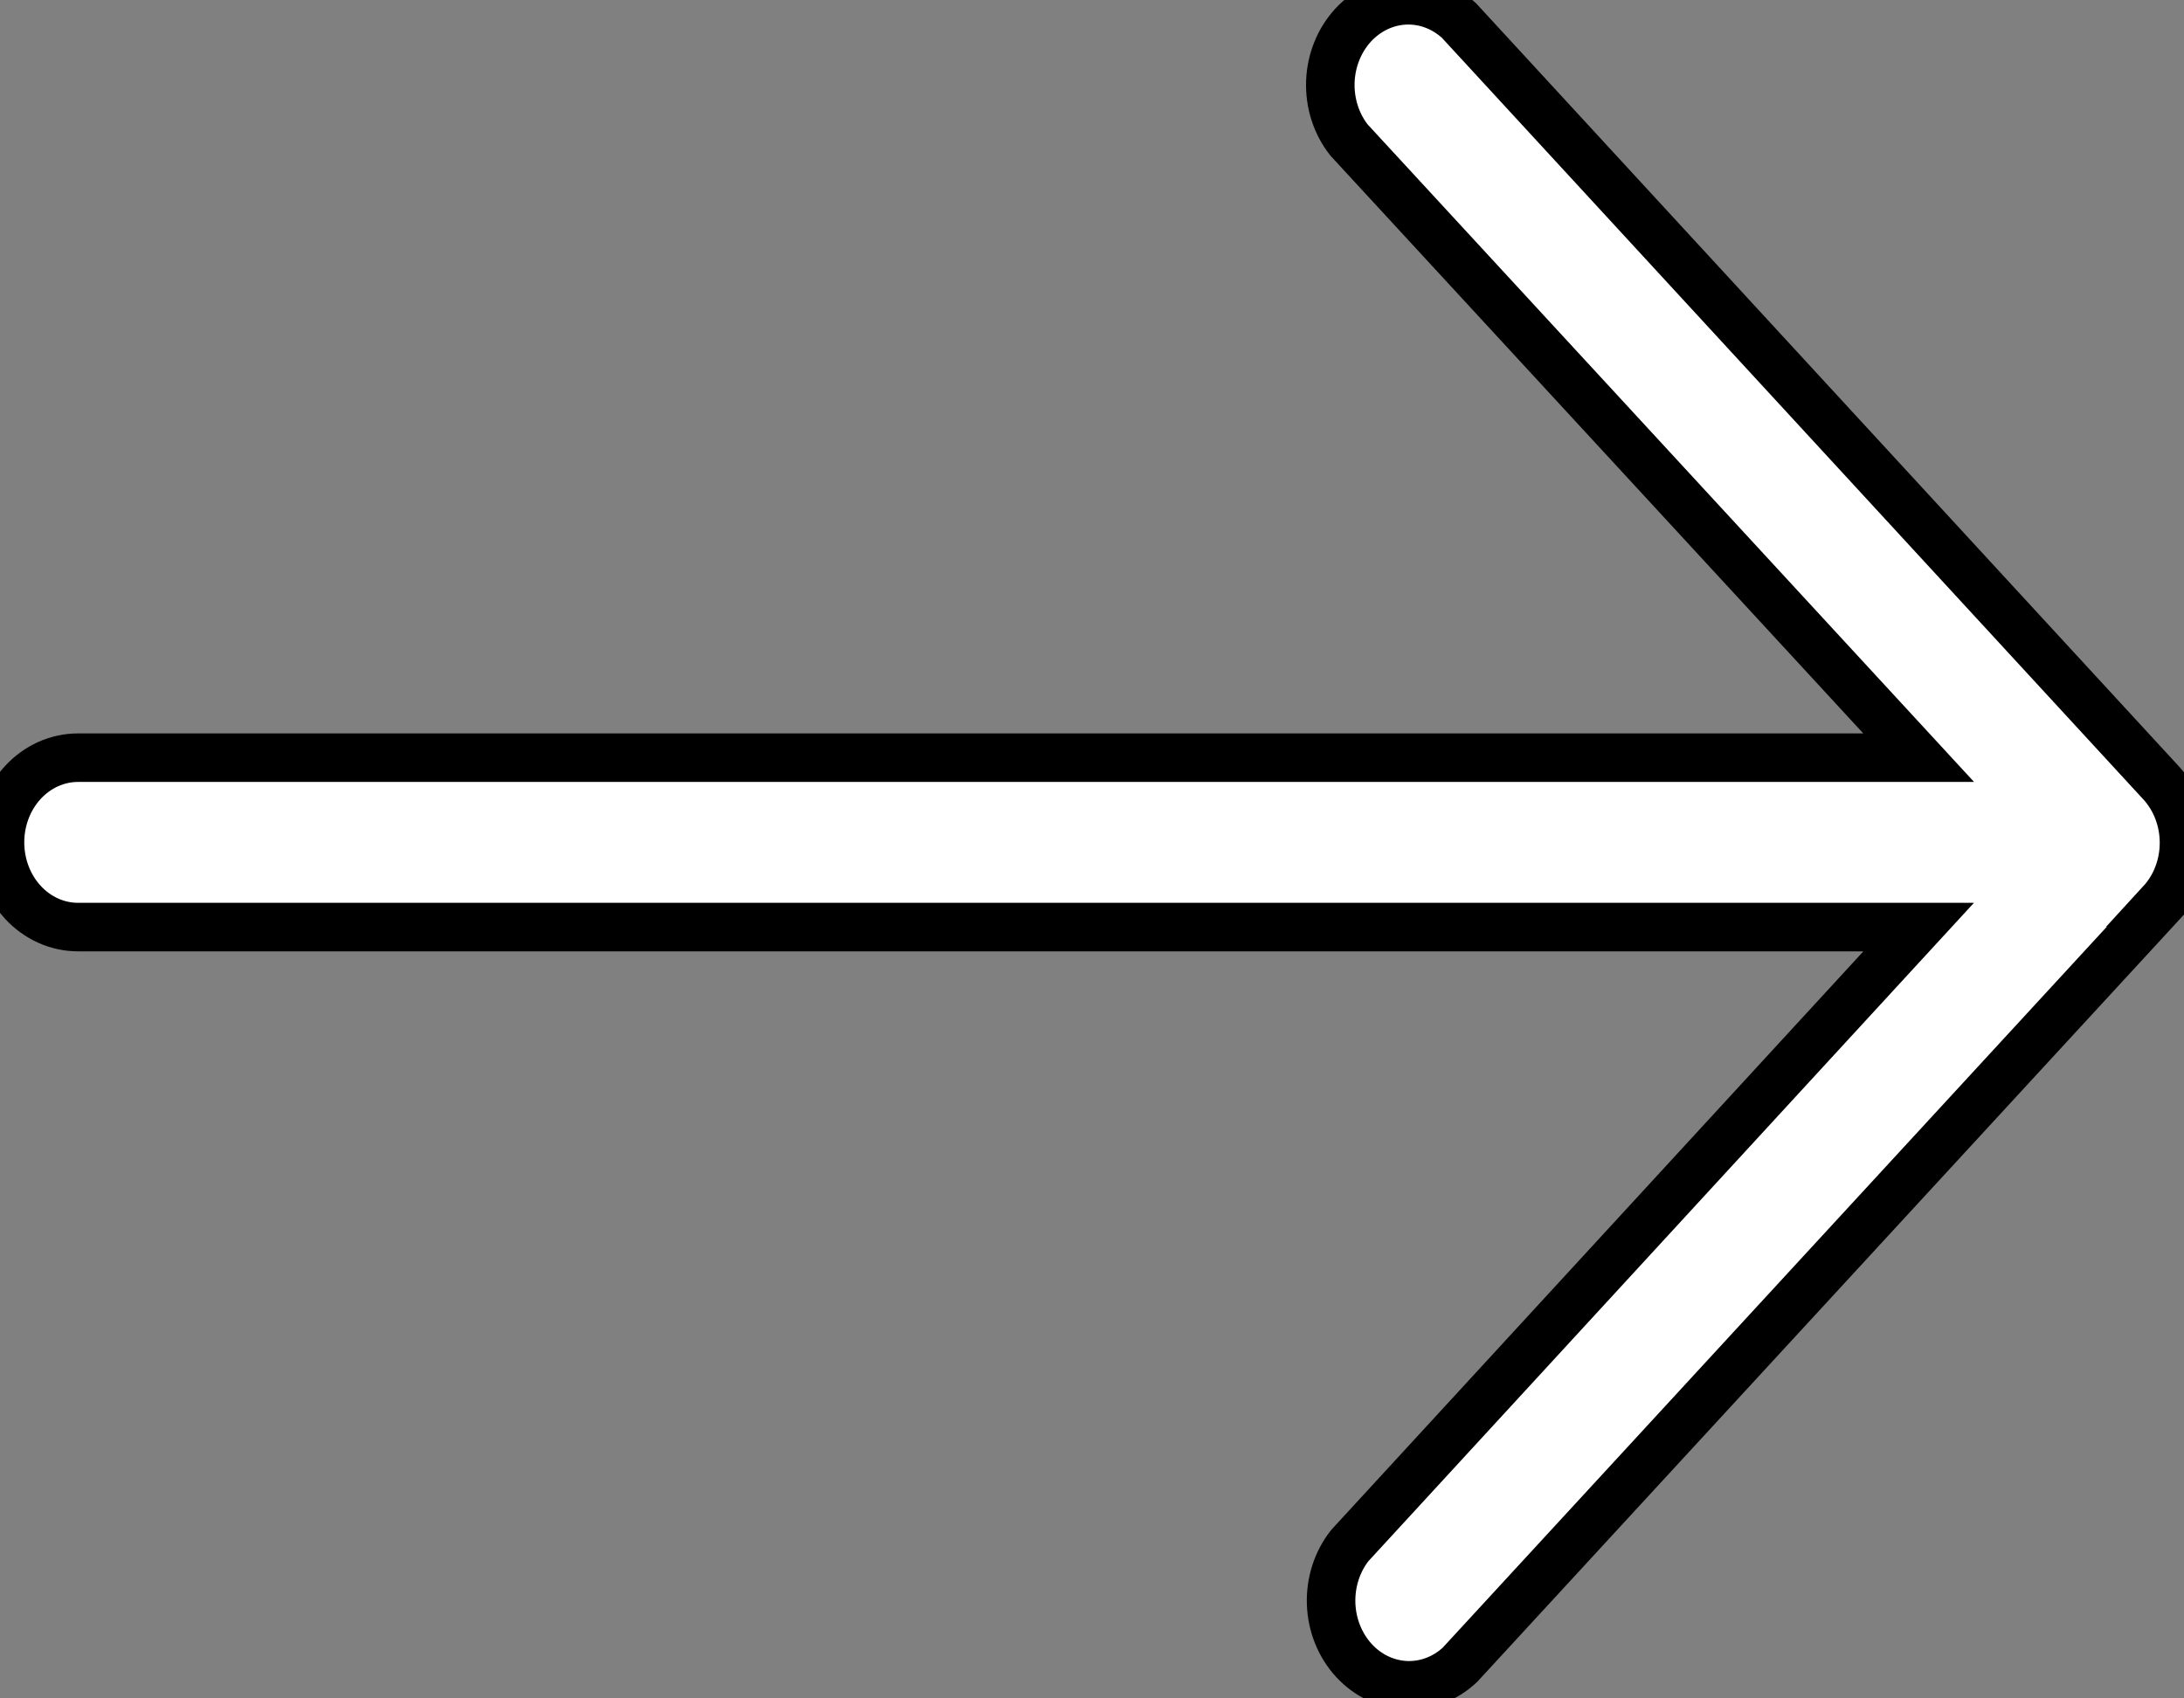
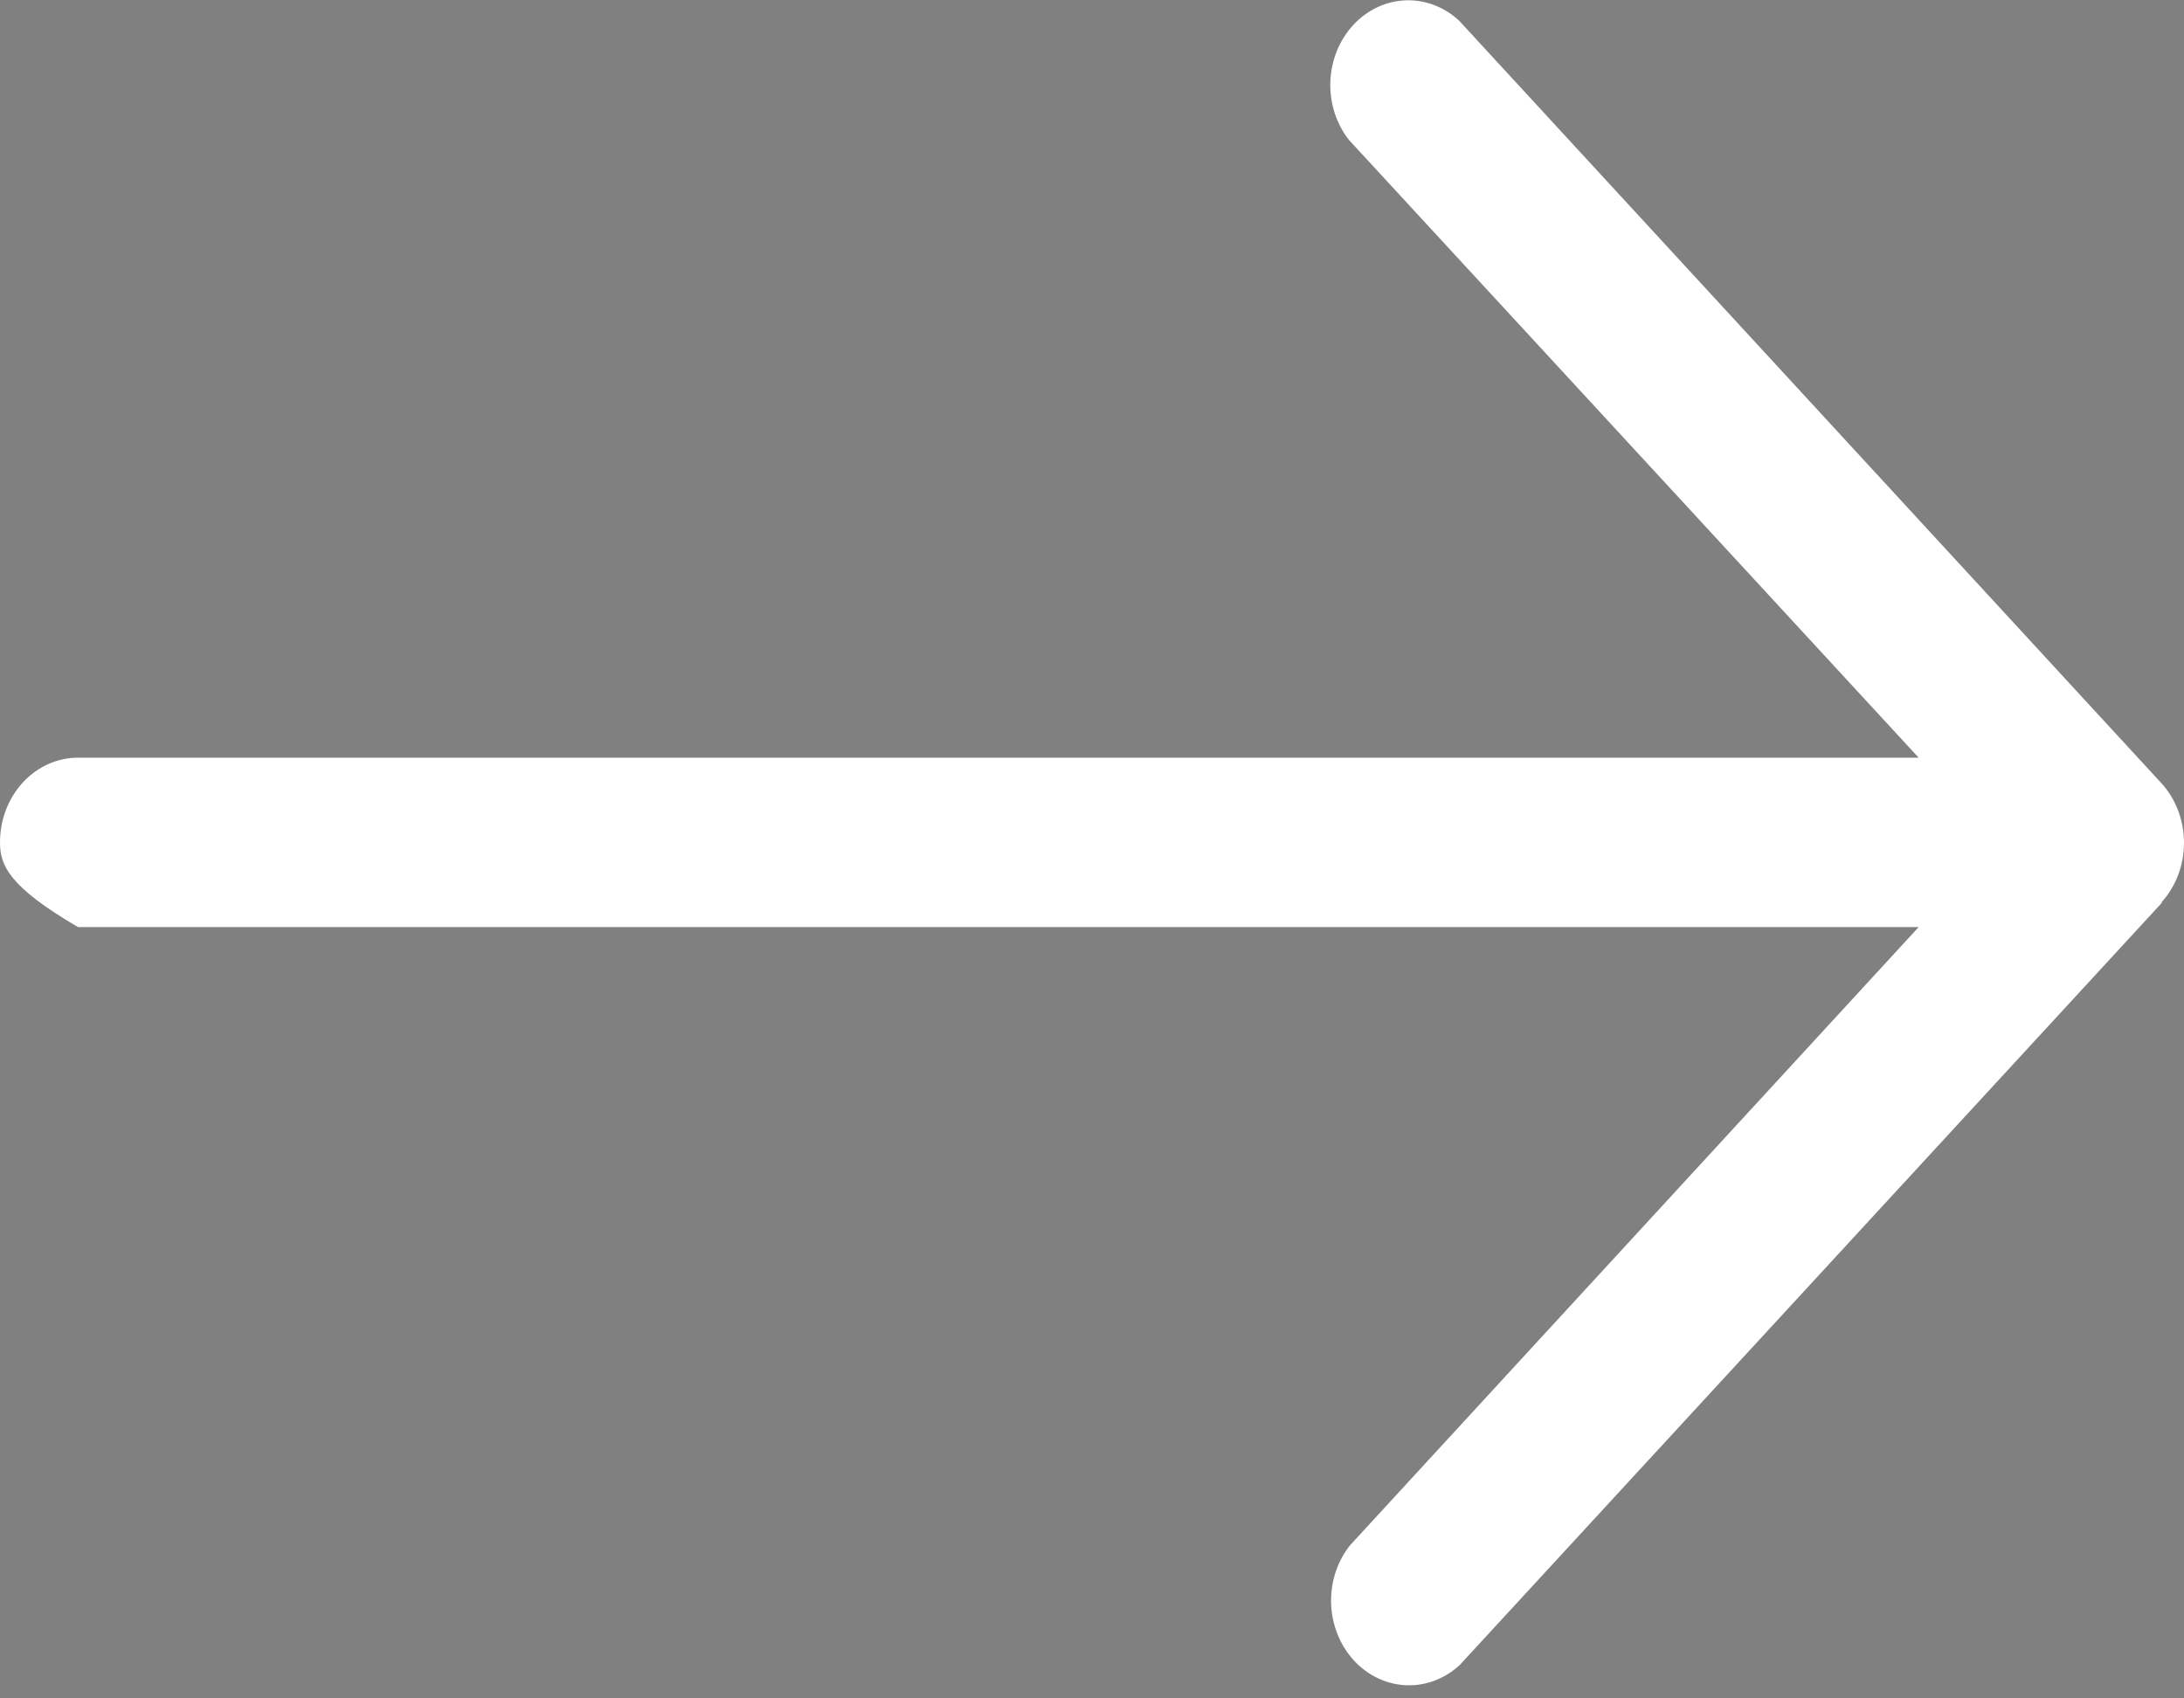
<svg xmlns="http://www.w3.org/2000/svg" width="45" height="35" viewBox="0 0 45 35" fill="none">
  <rect x="0" y="0" width="45" height="35" fill="#808080" stroke="none" />
  <g id="Vector">
-     <path d="M44.549 18.599L30.079 34.31C29.772 34.596 29.376 34.746 28.972 34.729C28.567 34.712 28.183 34.53 27.897 34.219C27.611 33.908 27.443 33.491 27.427 33.052C27.412 32.612 27.549 32.183 27.813 31.849L39.533 19.105H1.608C1.181 19.105 0.772 18.921 0.471 18.594C0.169 18.266 0 17.822 0 17.359C0 16.896 0.169 16.452 0.471 16.125C0.772 15.798 1.181 15.614 1.608 15.614H39.533L27.797 2.887C27.533 2.553 27.396 2.124 27.411 1.684C27.427 1.245 27.595 0.828 27.881 0.517C28.167 0.207 28.551 0.024 28.956 0.007C29.36 -0.01 29.756 0.14 30.064 0.426L44.532 16.137C44.832 16.464 45 16.907 45 17.368C45 17.829 44.832 18.272 44.532 18.599H44.549Z" fill="white" />
-     <path d="M44.549 18.599L30.079 34.31C29.772 34.596 29.376 34.746 28.972 34.729C28.567 34.712 28.183 34.53 27.897 34.219C27.611 33.908 27.443 33.491 27.427 33.052C27.412 32.612 27.549 32.183 27.813 31.849L39.533 19.105H1.608C1.181 19.105 0.772 18.921 0.471 18.594C0.169 18.266 0 17.822 0 17.359C0 16.896 0.169 16.452 0.471 16.125C0.772 15.798 1.181 15.614 1.608 15.614H39.533L27.797 2.887C27.533 2.553 27.396 2.124 27.411 1.684C27.427 1.245 27.595 0.828 27.881 0.517C28.167 0.207 28.551 0.024 28.956 0.007C29.36 -0.01 29.756 0.14 30.064 0.426L44.532 16.137C44.832 16.464 45 16.907 45 17.368C45 17.829 44.832 18.272 44.532 18.599H44.549Z" stroke="black" />
+     <path d="M44.549 18.599L30.079 34.31C29.772 34.596 29.376 34.746 28.972 34.729C28.567 34.712 28.183 34.53 27.897 34.219C27.611 33.908 27.443 33.491 27.427 33.052C27.412 32.612 27.549 32.183 27.813 31.849L39.533 19.105H1.608C0.169 18.266 0 17.822 0 17.359C0 16.896 0.169 16.452 0.471 16.125C0.772 15.798 1.181 15.614 1.608 15.614H39.533L27.797 2.887C27.533 2.553 27.396 2.124 27.411 1.684C27.427 1.245 27.595 0.828 27.881 0.517C28.167 0.207 28.551 0.024 28.956 0.007C29.36 -0.01 29.756 0.14 30.064 0.426L44.532 16.137C44.832 16.464 45 16.907 45 17.368C45 17.829 44.832 18.272 44.532 18.599H44.549Z" fill="white" />
  </g>
</svg>